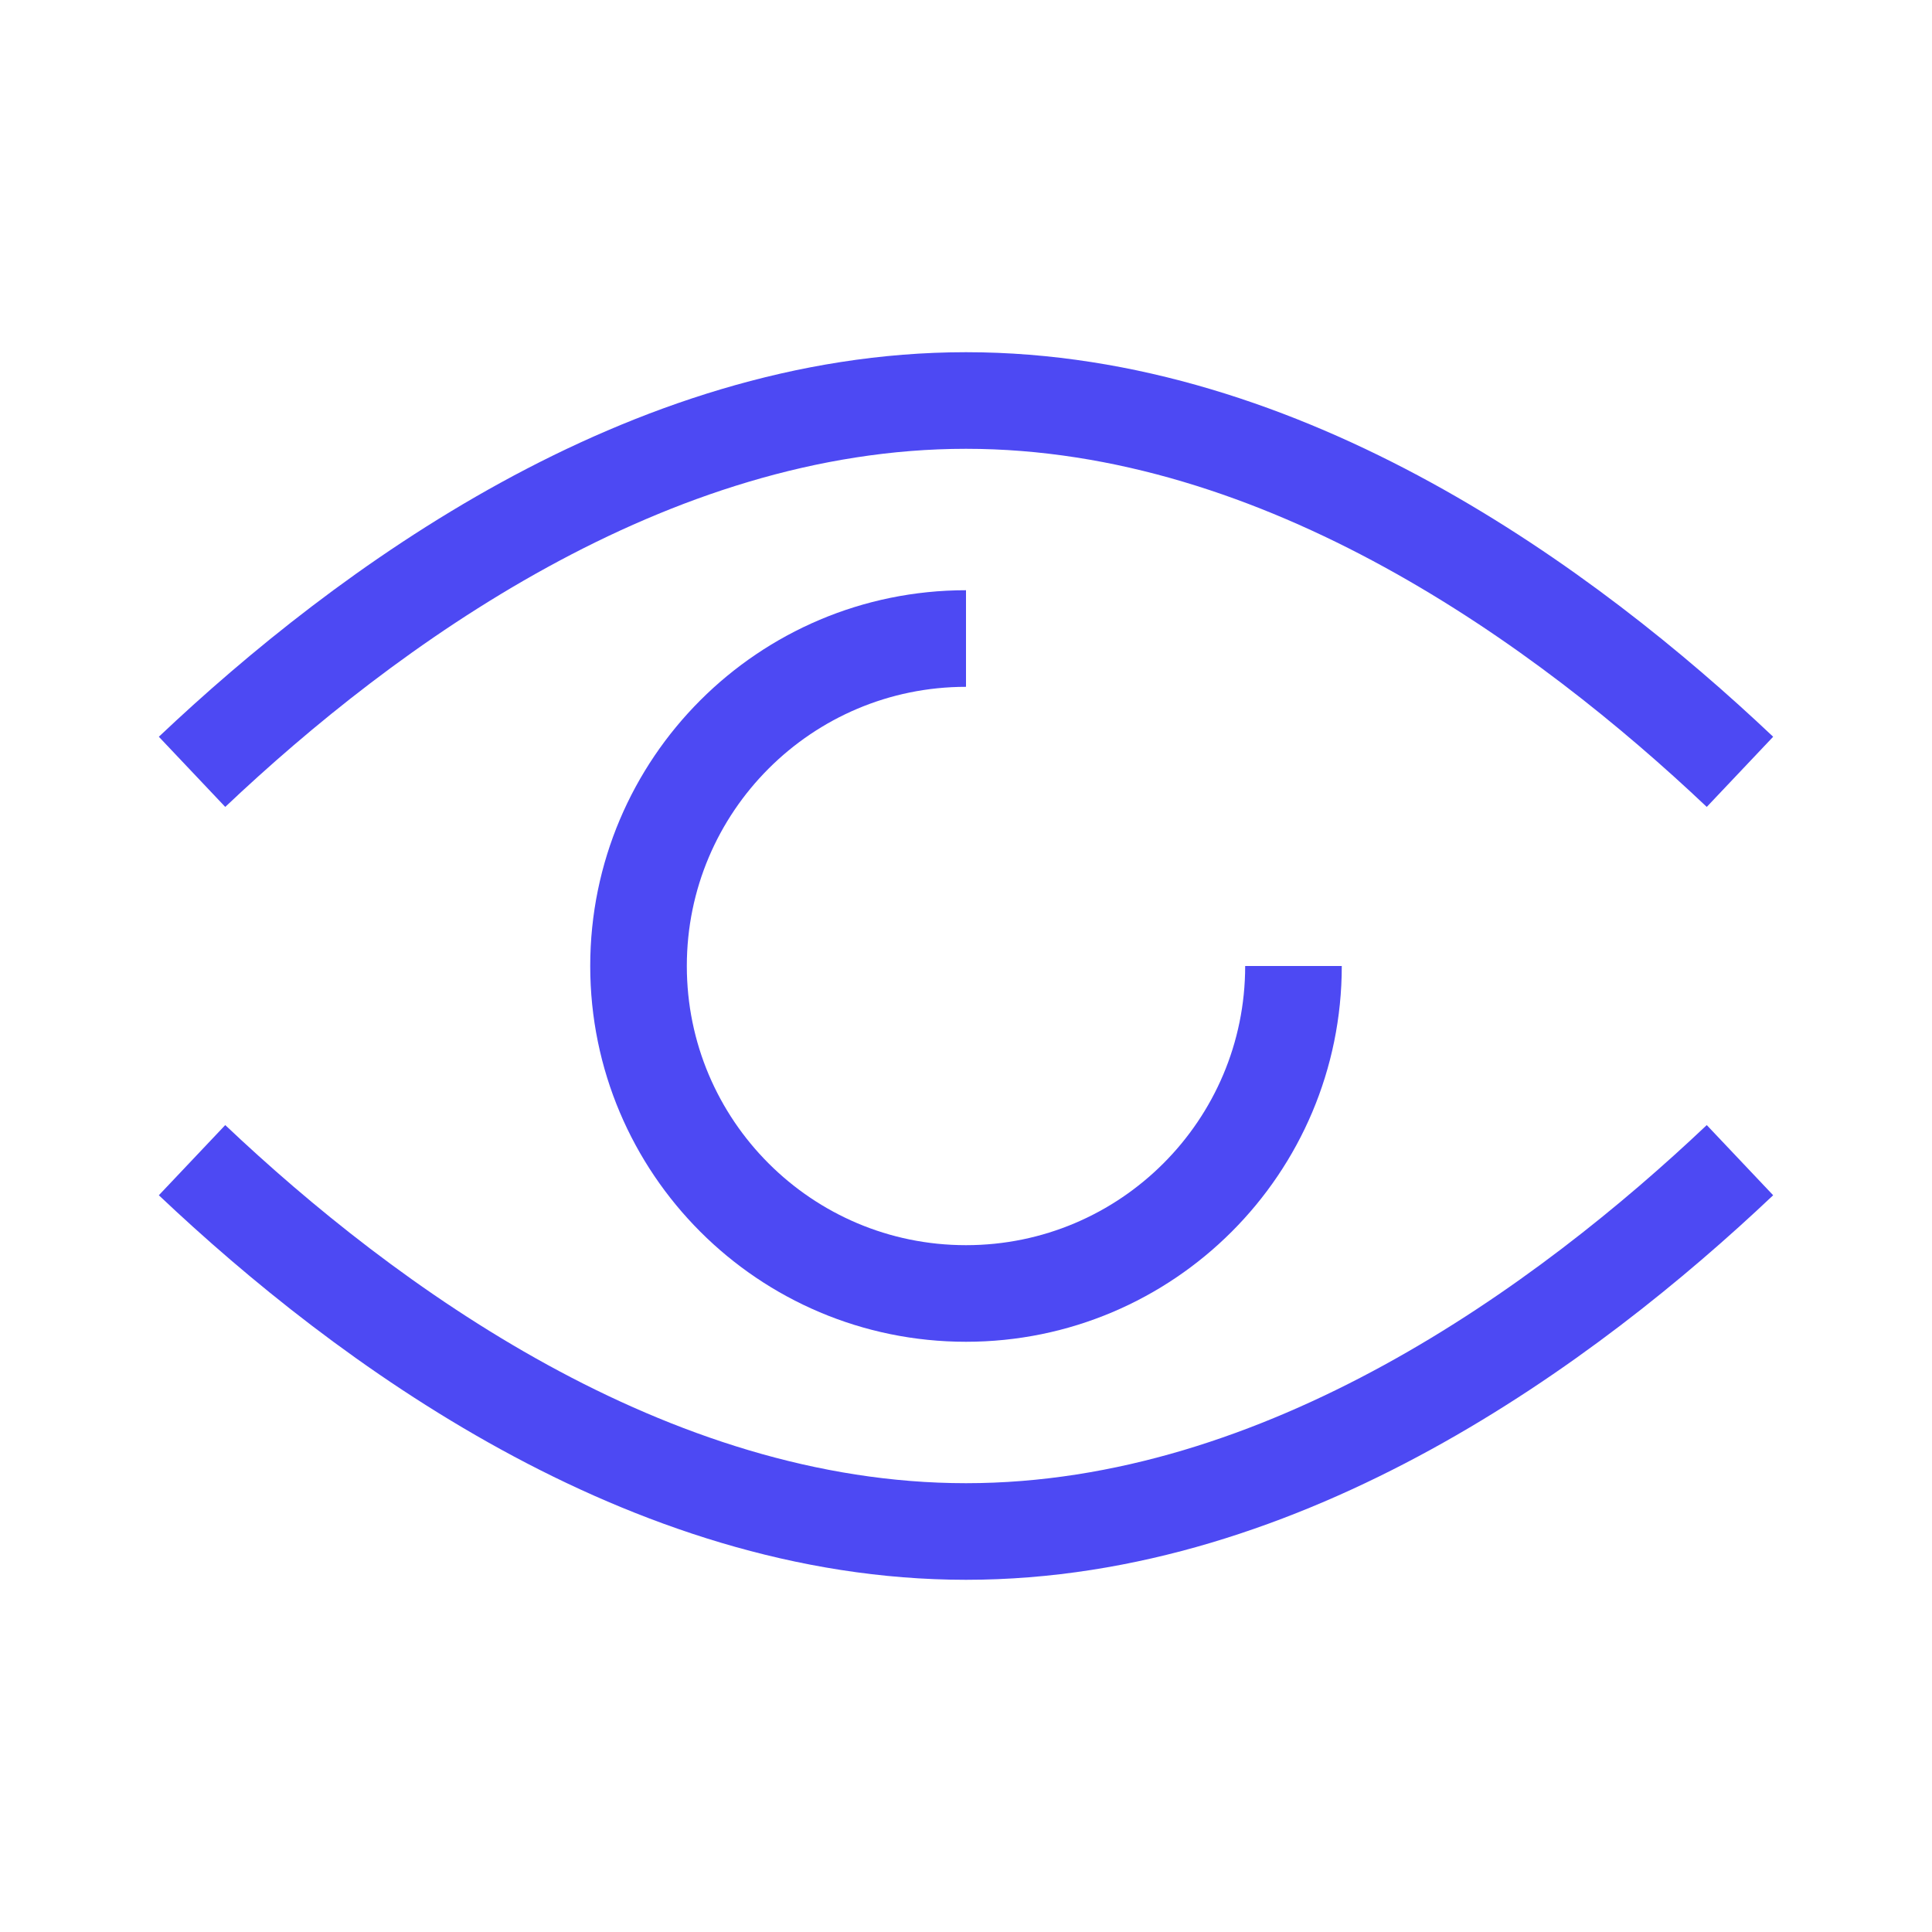
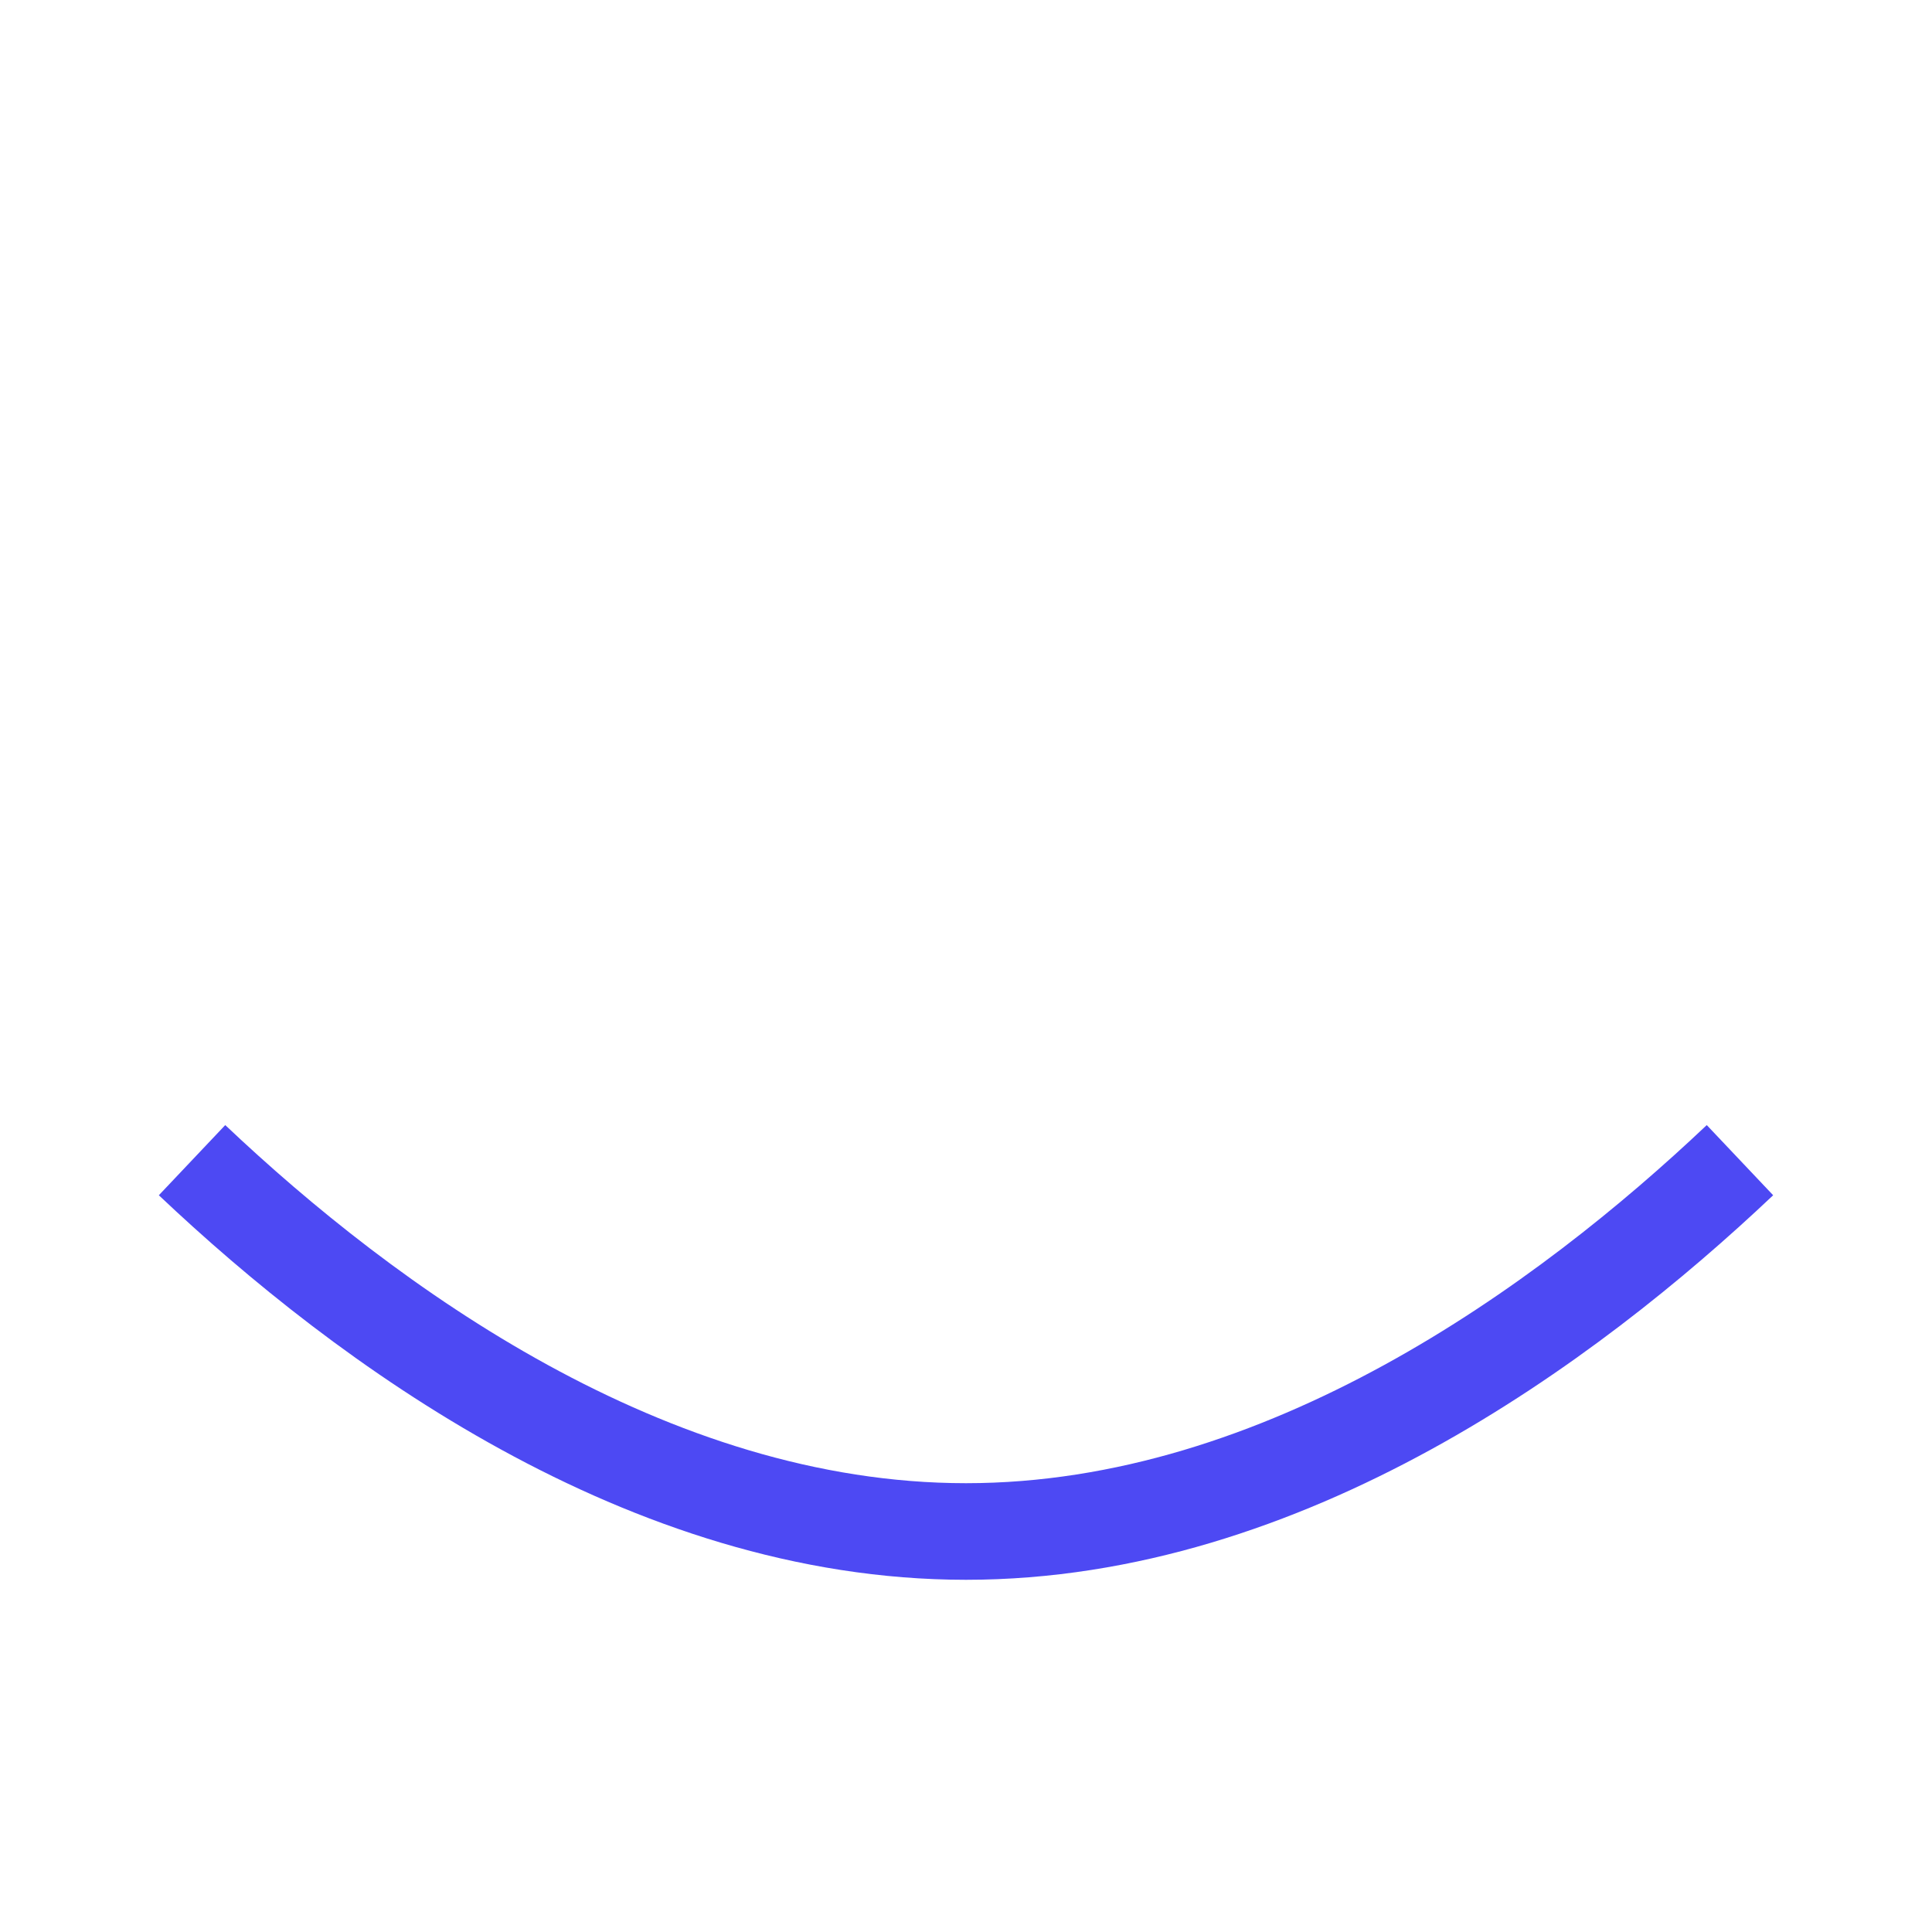
<svg xmlns="http://www.w3.org/2000/svg" id="Layer_1" viewBox="0 0 100 100">
-   <path d="m9.94,39.95c8.95-8.47,23.56-19.22,40.06-19.22s31.11,10.75,40.06,19.22" fill="none" stroke="#4d49f3" stroke-linejoin="round" stroke-width="5" />
  <path d="m90.06,60.05c-8.95,8.47-23.56,19.22-40.06,19.22s-31.11-10.75-40.06-19.22" fill="none" stroke="#4d49f3" stroke-linejoin="round" stroke-width="5" />
-   <path d="m66.95,50c0,9.36-7.59,16.95-16.95,16.95-9.36,0-16.95-7.59-16.95-16.95,0-9.36,7.59-16.95,16.95-16.95" fill="none" stroke="#4d49f3" stroke-linejoin="round" stroke-width="5" />
</svg>